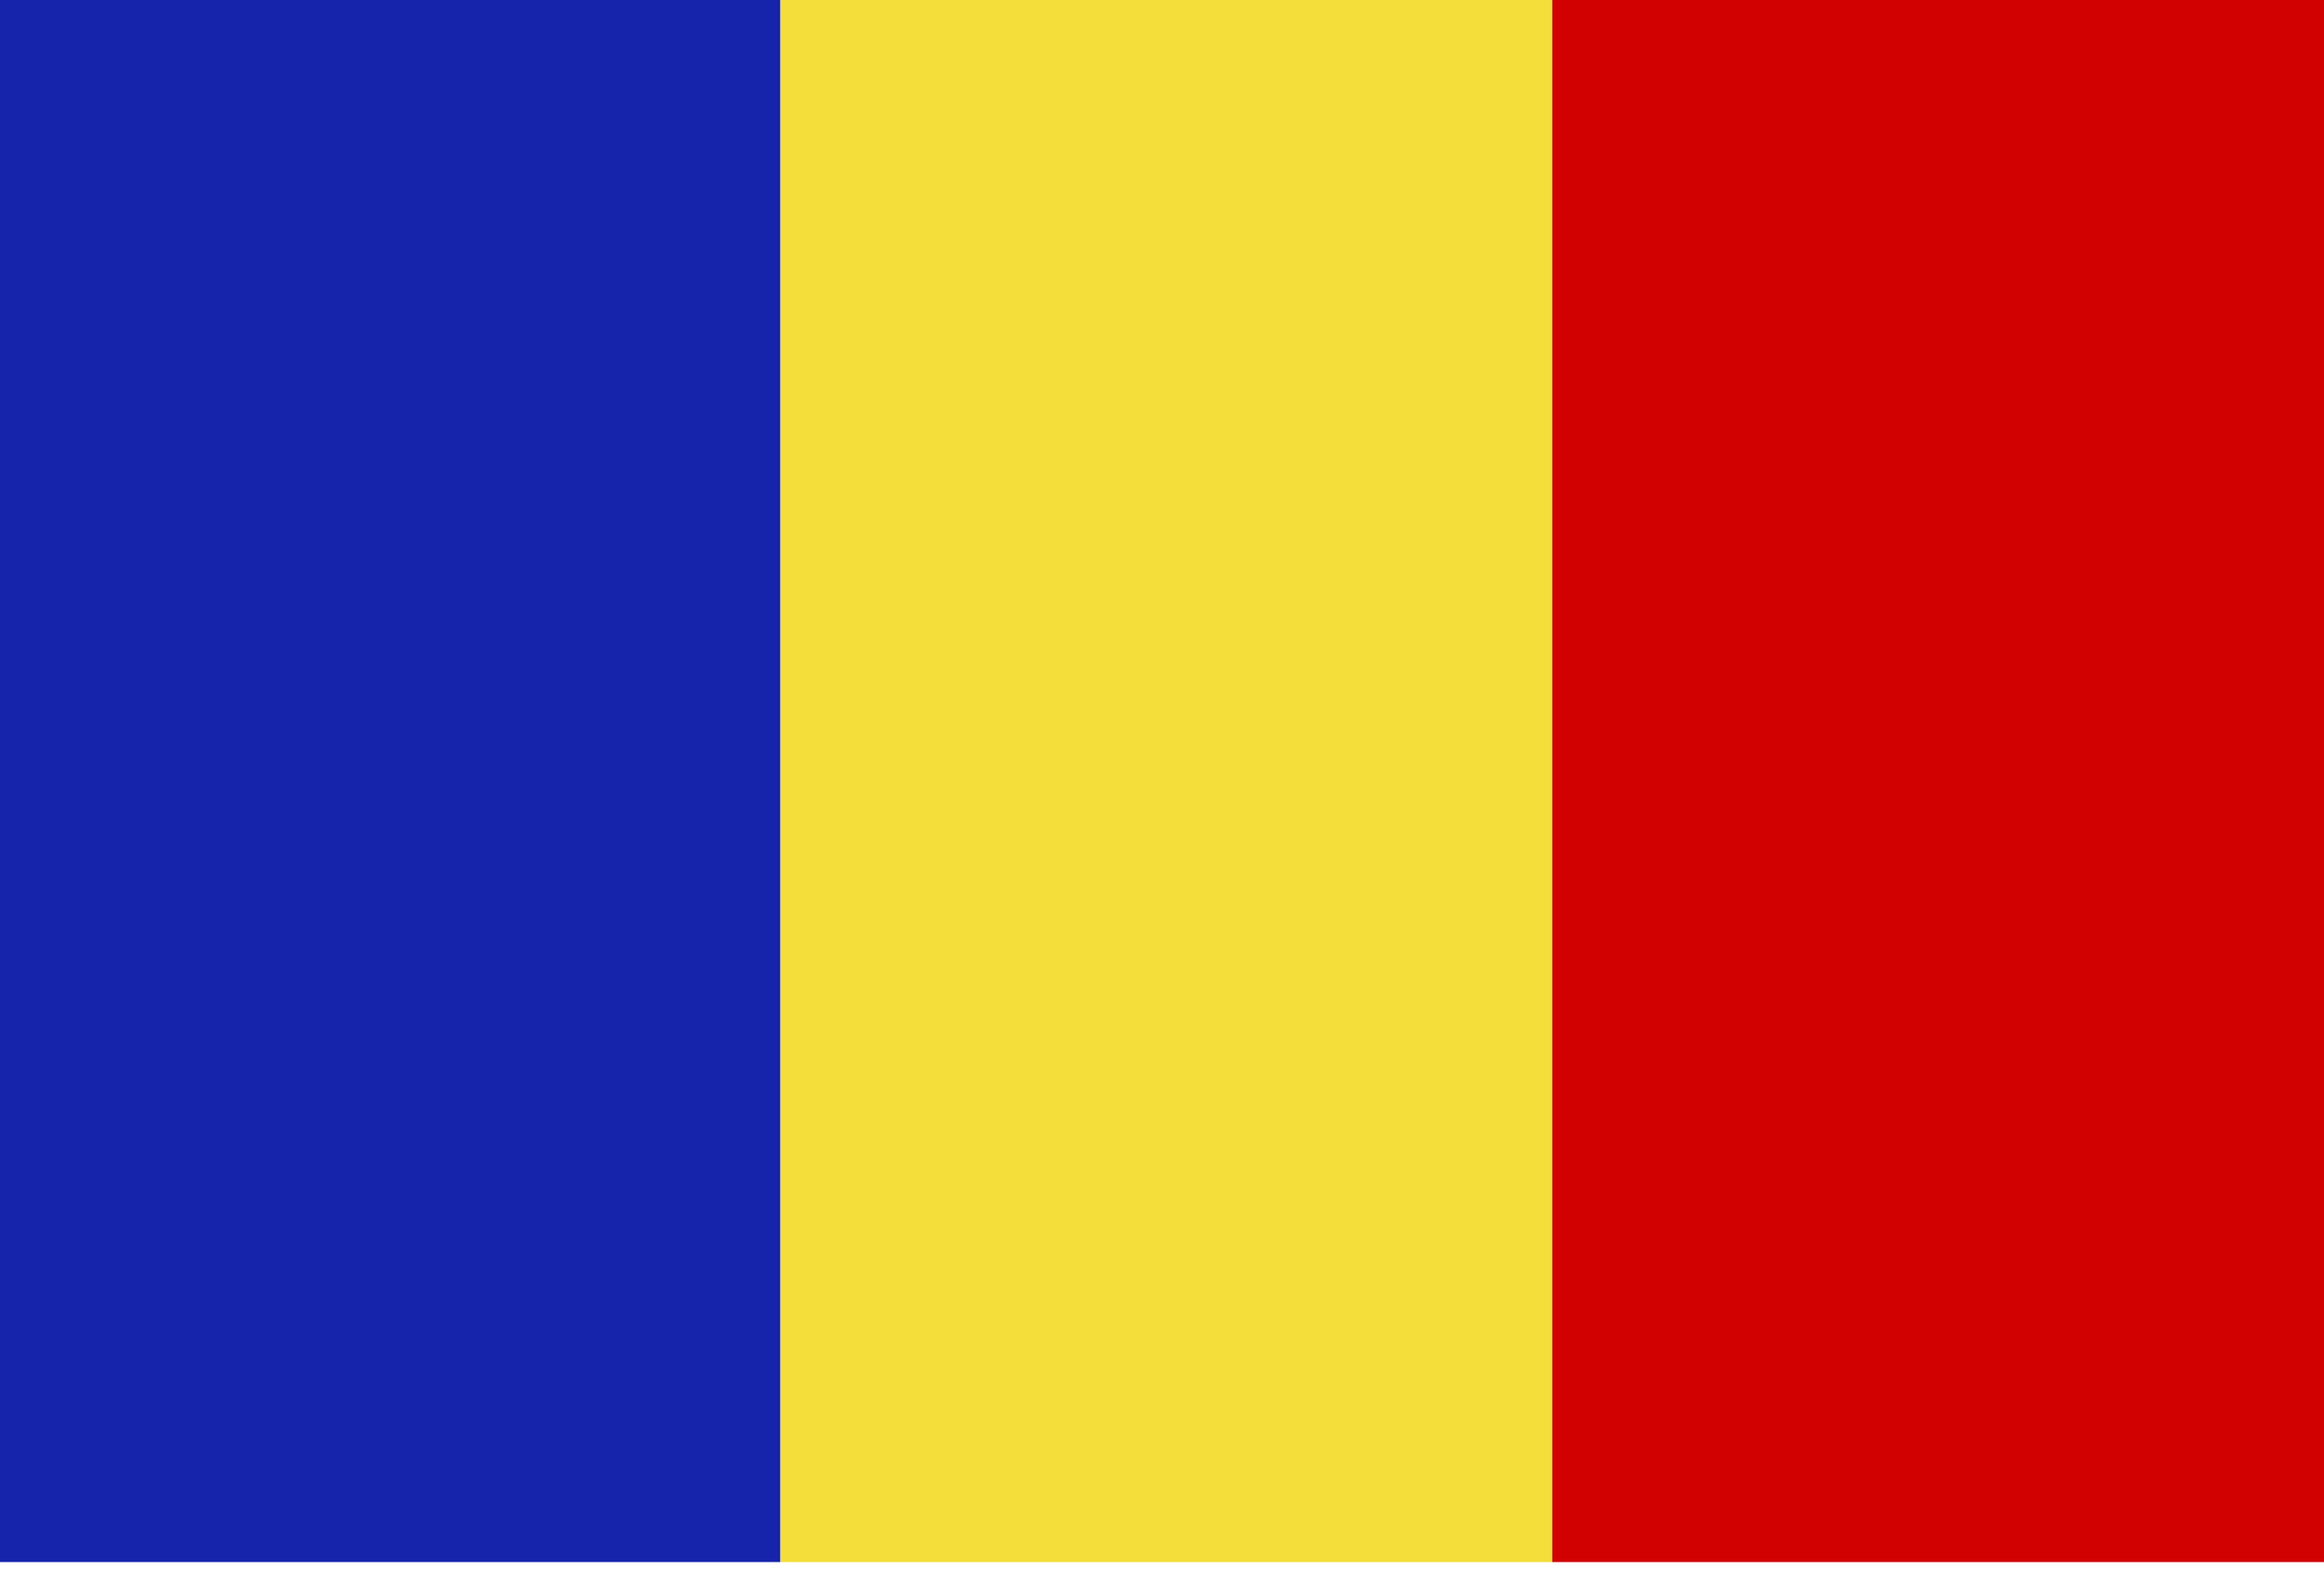
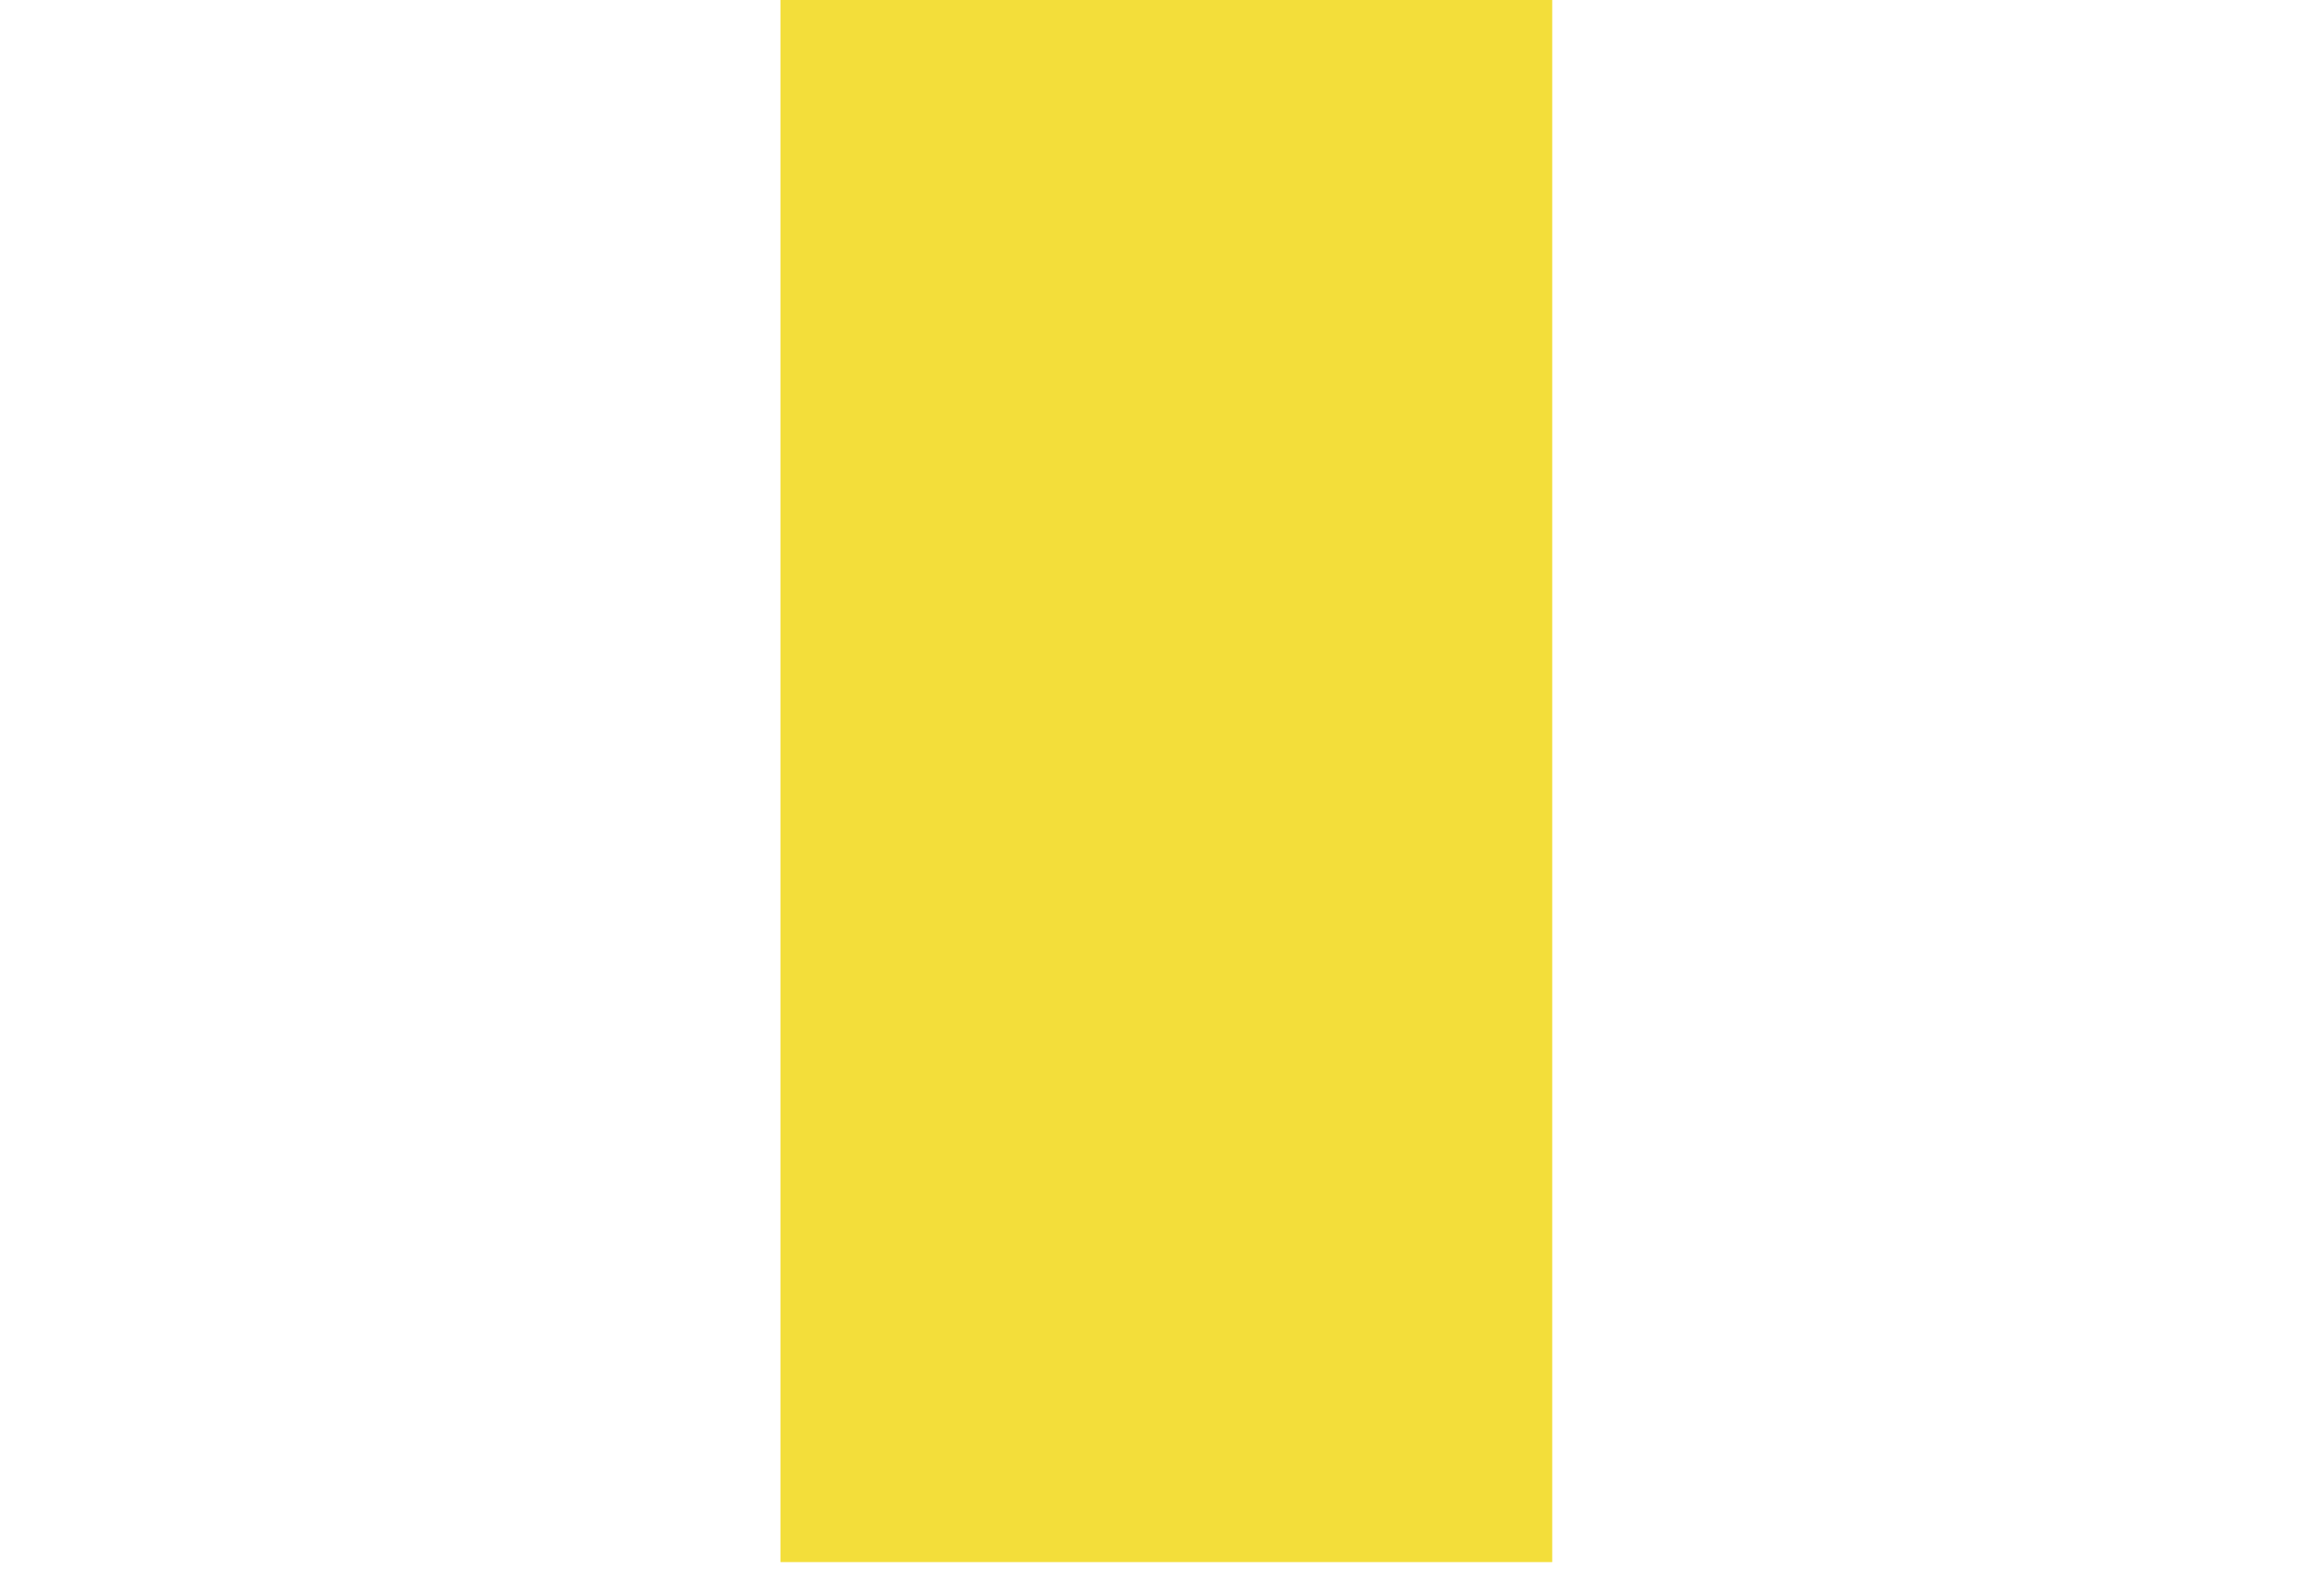
<svg xmlns="http://www.w3.org/2000/svg" width="100%" height="100%" viewBox="0 0 250 169" version="1.1" xml:space="preserve" style="fill-rule:evenodd;clip-rule:evenodd;stroke-linejoin:round;stroke-miterlimit:2;">
-   <rect x="0" y="0" width="83.956" height="168.041" style="fill:#1624ac;" />
  <rect x="83.956" y="0" width="83.022" height="168.041" style="fill:#f3de3a;" />
-   <rect x="166.978" y="0" width="83.022" height="168.041" style="fill:#d00100;" />
</svg>